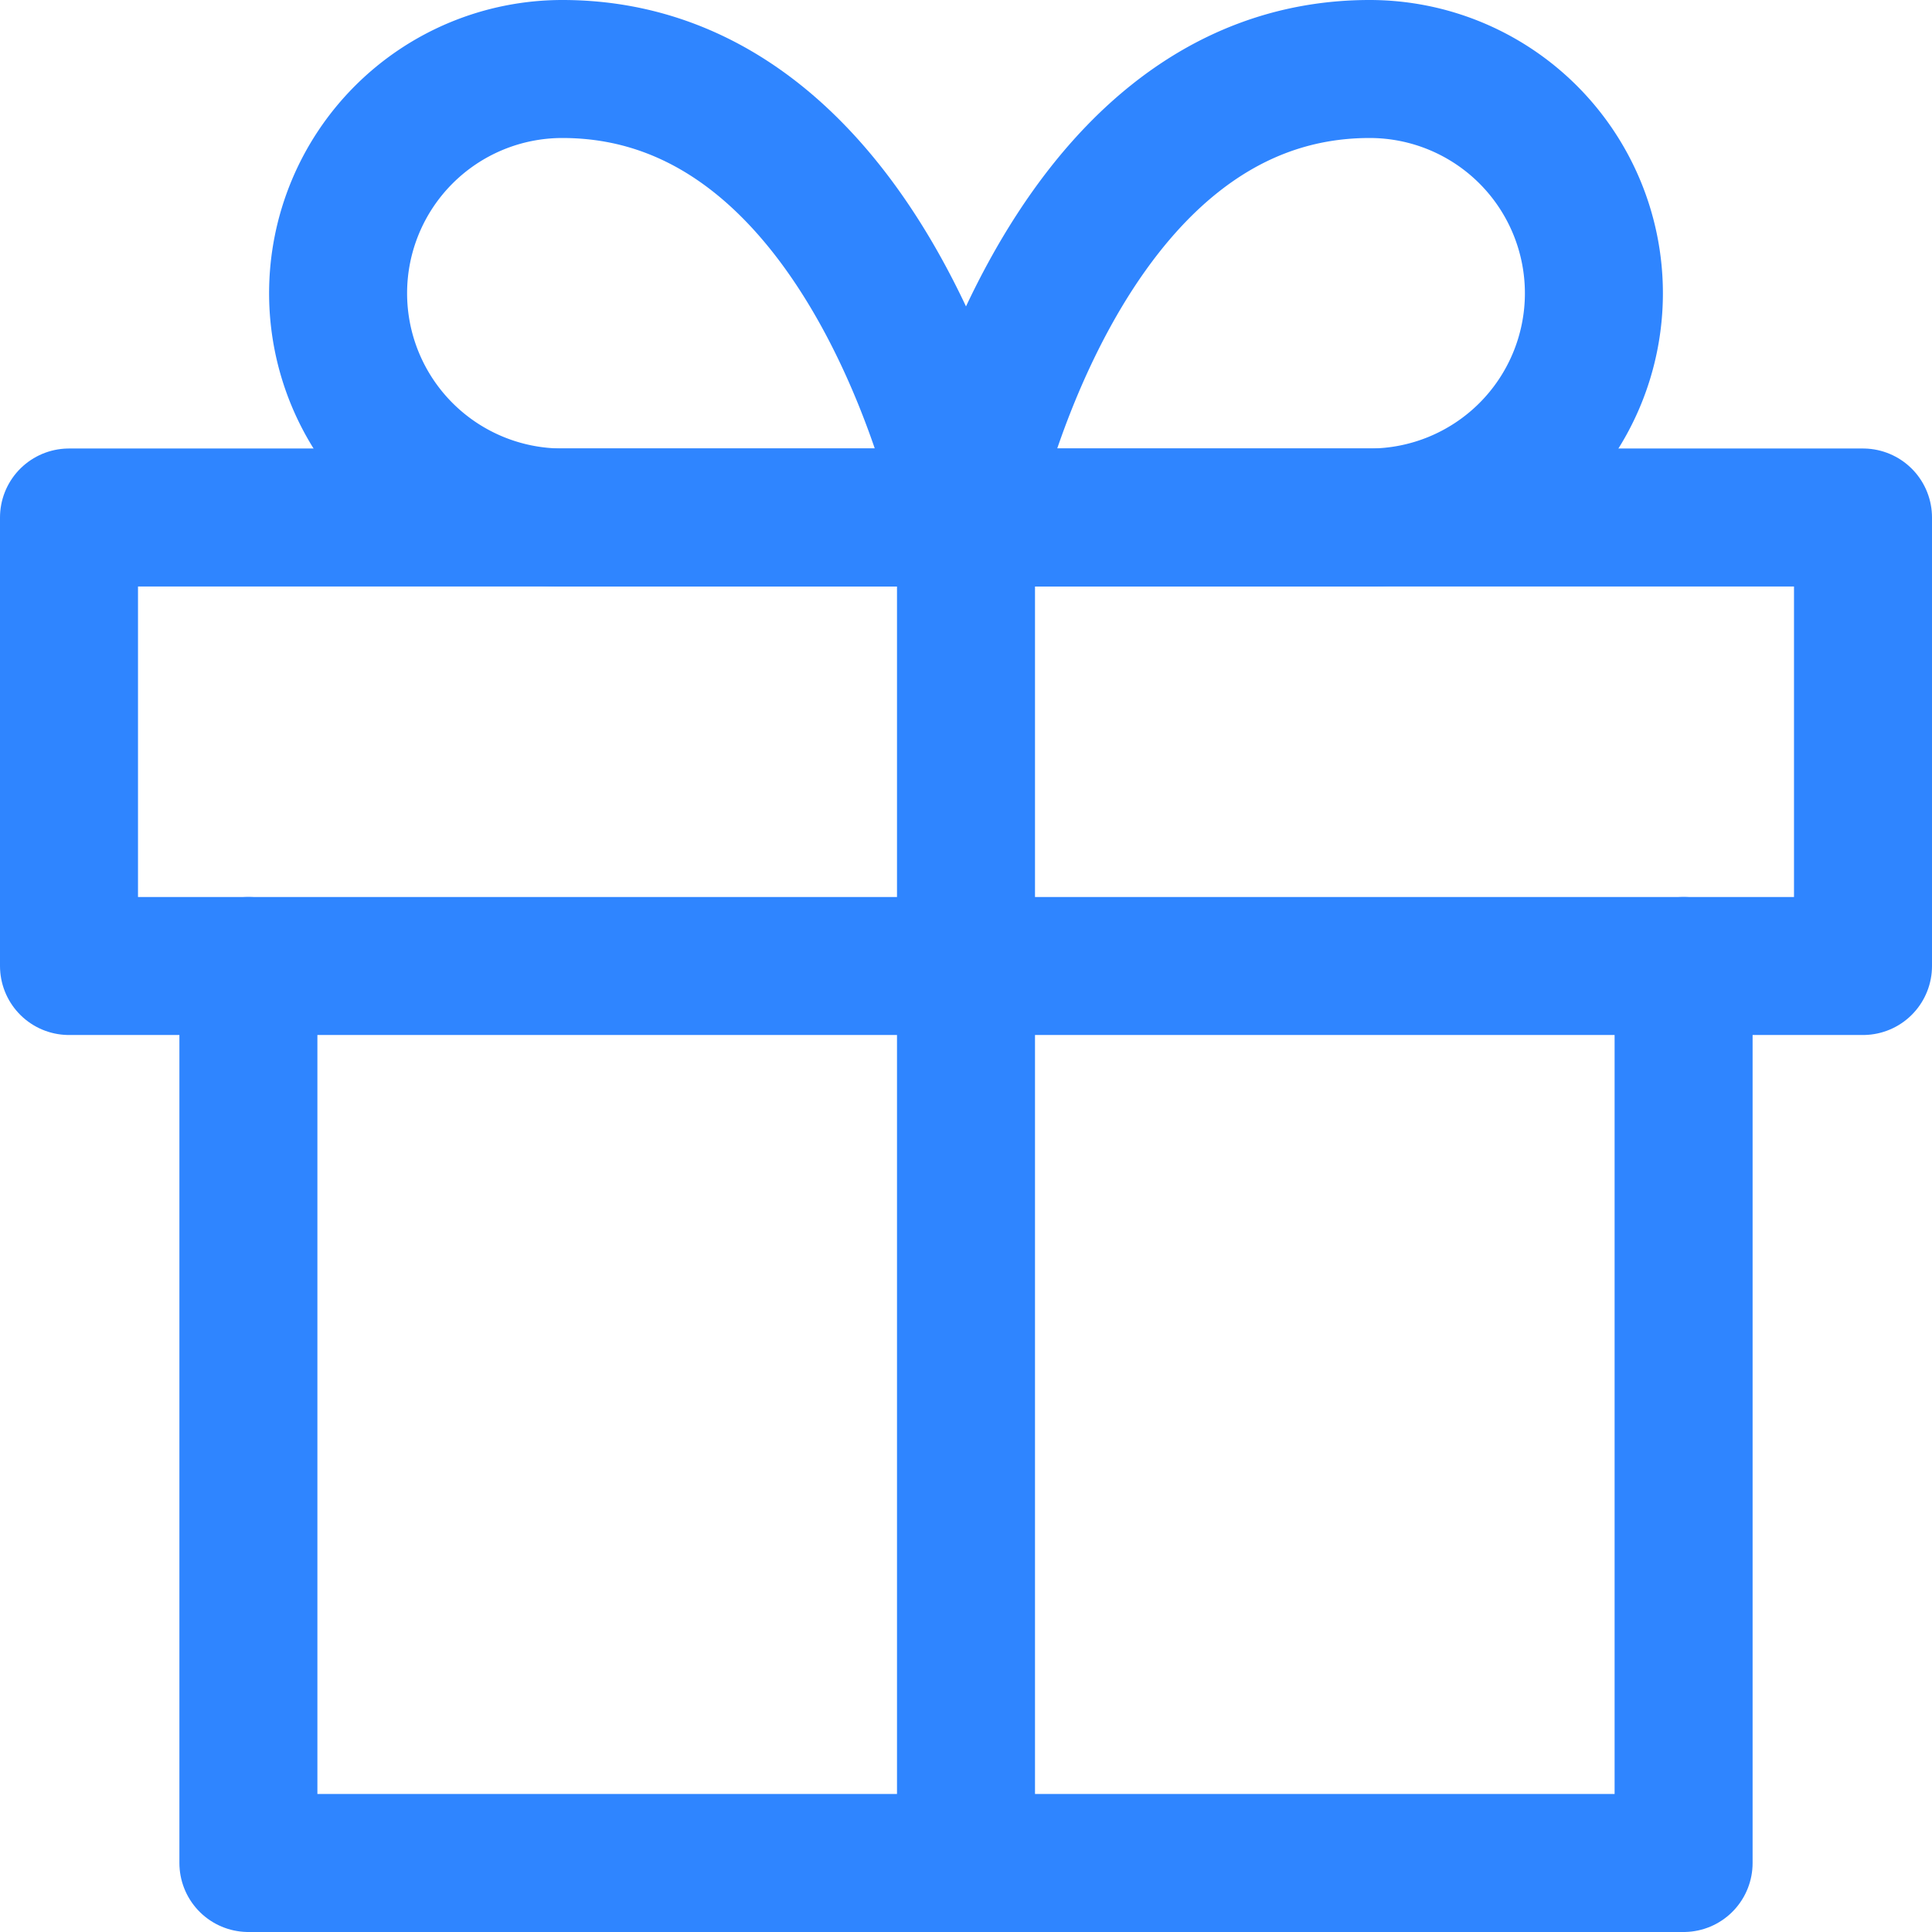
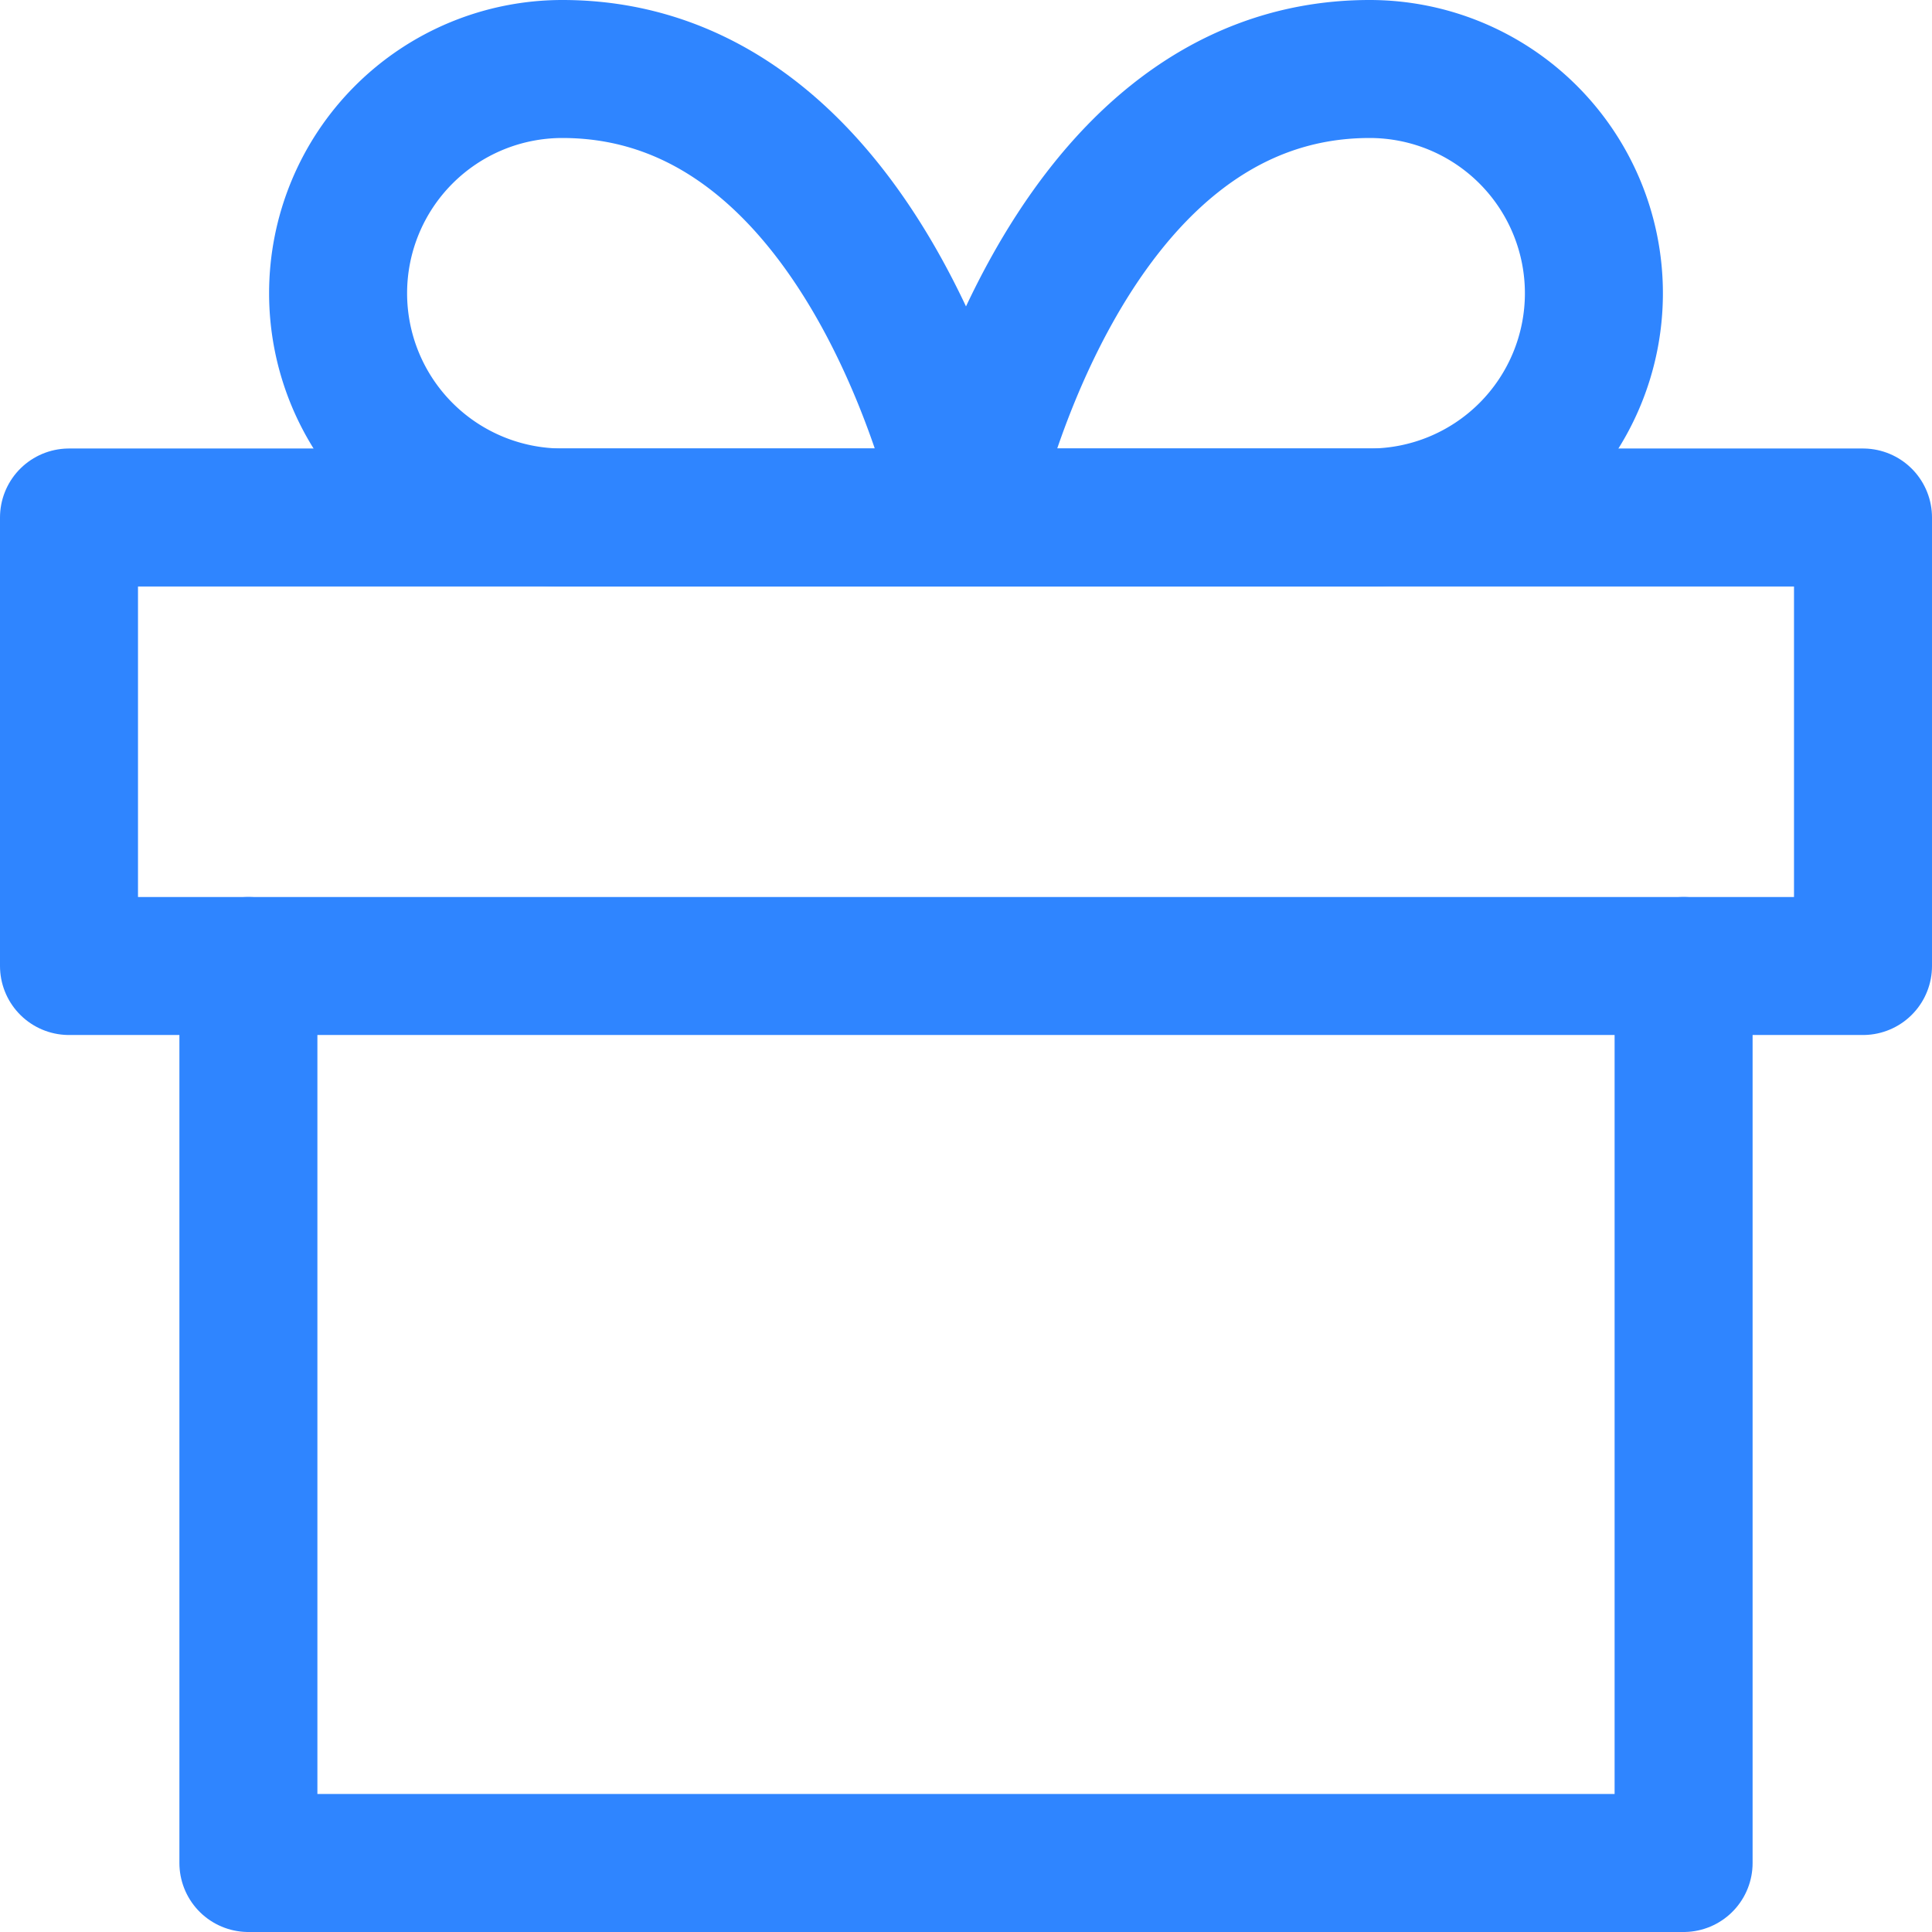
<svg xmlns="http://www.w3.org/2000/svg" height="70" viewBox="0 0 70 70" width="70">
  <defs>
    <style>.a{fill:none;stroke:#2f85ff;stroke-linecap:round;stroke-linejoin:round;stroke-width:5px;}</style>
  </defs>
  <g transform="translate(-0.5 -0.5)">
    <path class="a" d="M58,18V50.5H6V18" transform="translate(3.5 17.5)" />
    <path class="a" d="M3,10.5H68V26.75H3Z" transform="translate(0 8.75)" />
-     <path class="a" d="M18,59.25V10.5" transform="translate(17.5 8.75)" />
    <path class="a" d="M30.25,19.25H15.625a8.125,8.125,0,1,1,0-16.25C27,3,30.25,19.25,30.25,19.25Z" transform="translate(5.25 0)" />
    <path class="a" d="M18,19.25H32.625a8.125,8.125,0,1,0,0-16.25C21.25,3,18,19.25,18,19.25Z" transform="translate(17.5 0)" />
  </g>
</svg>